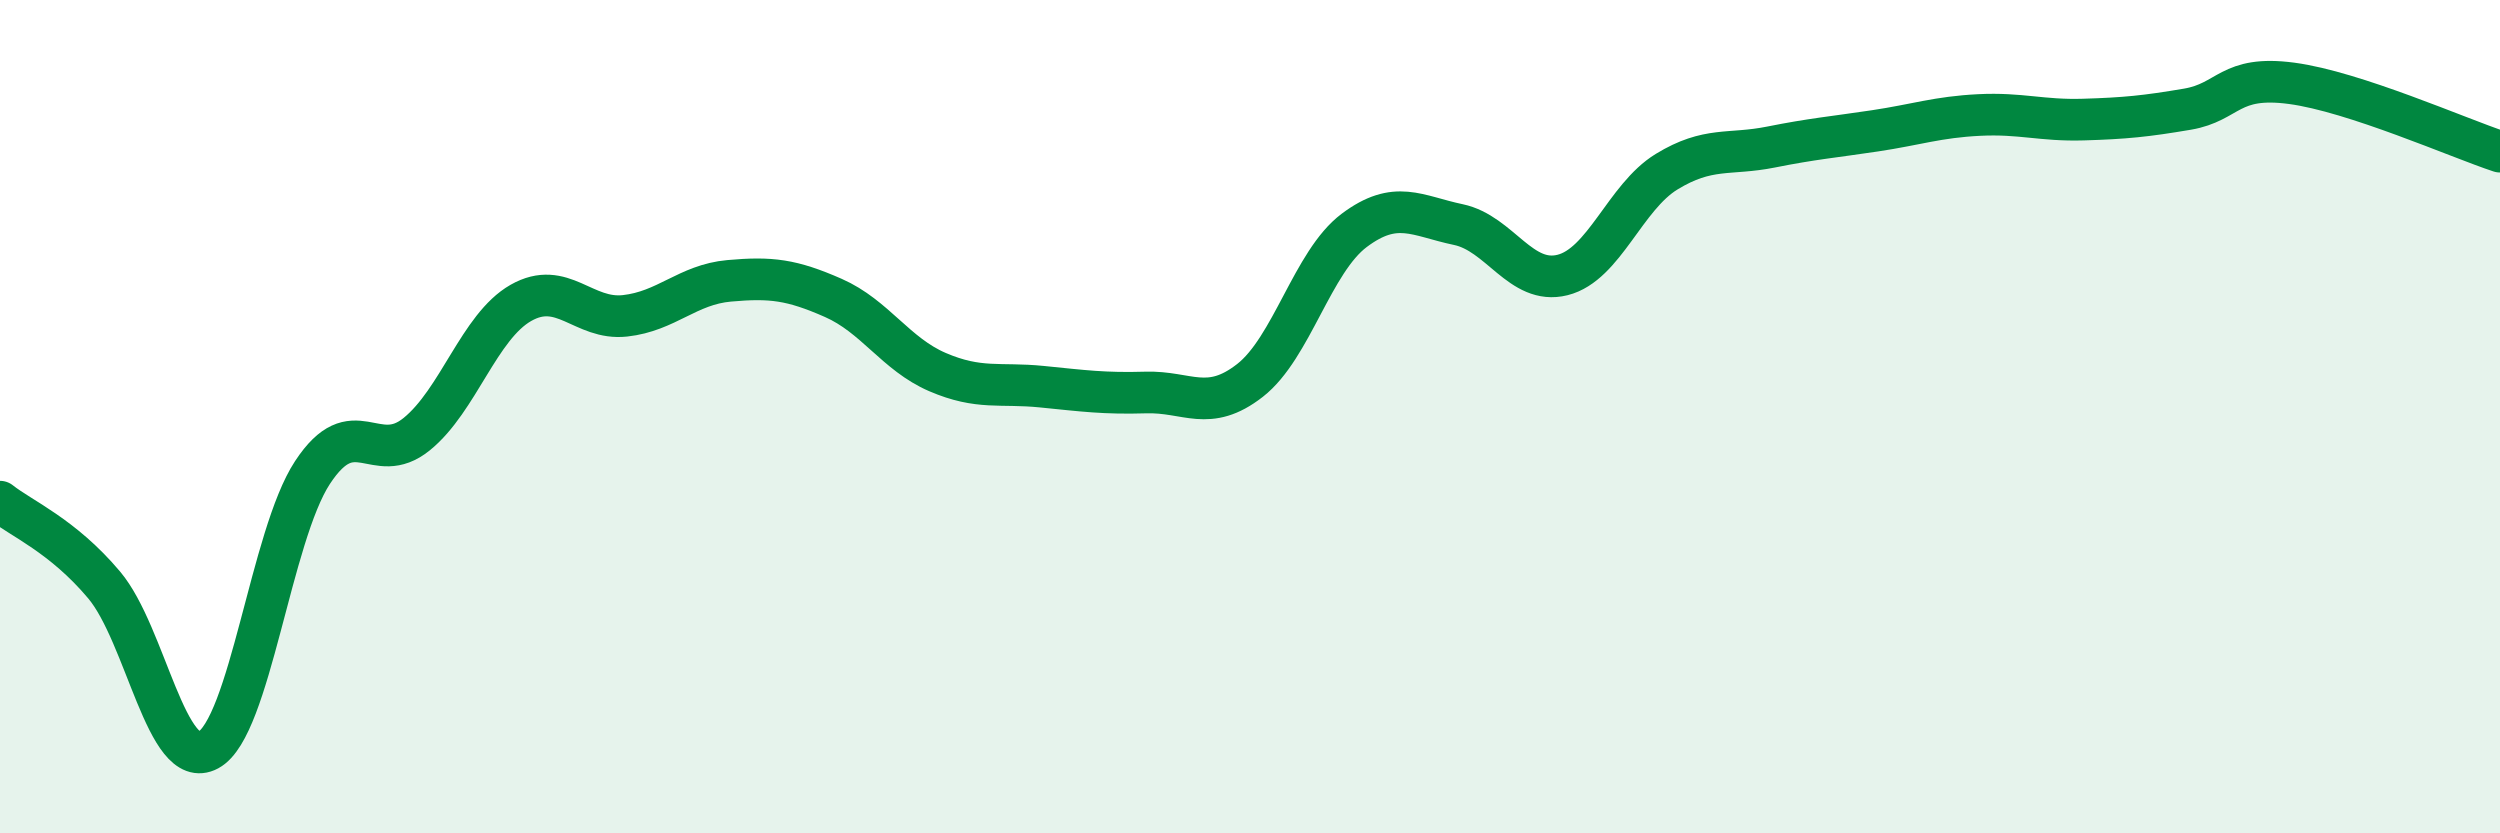
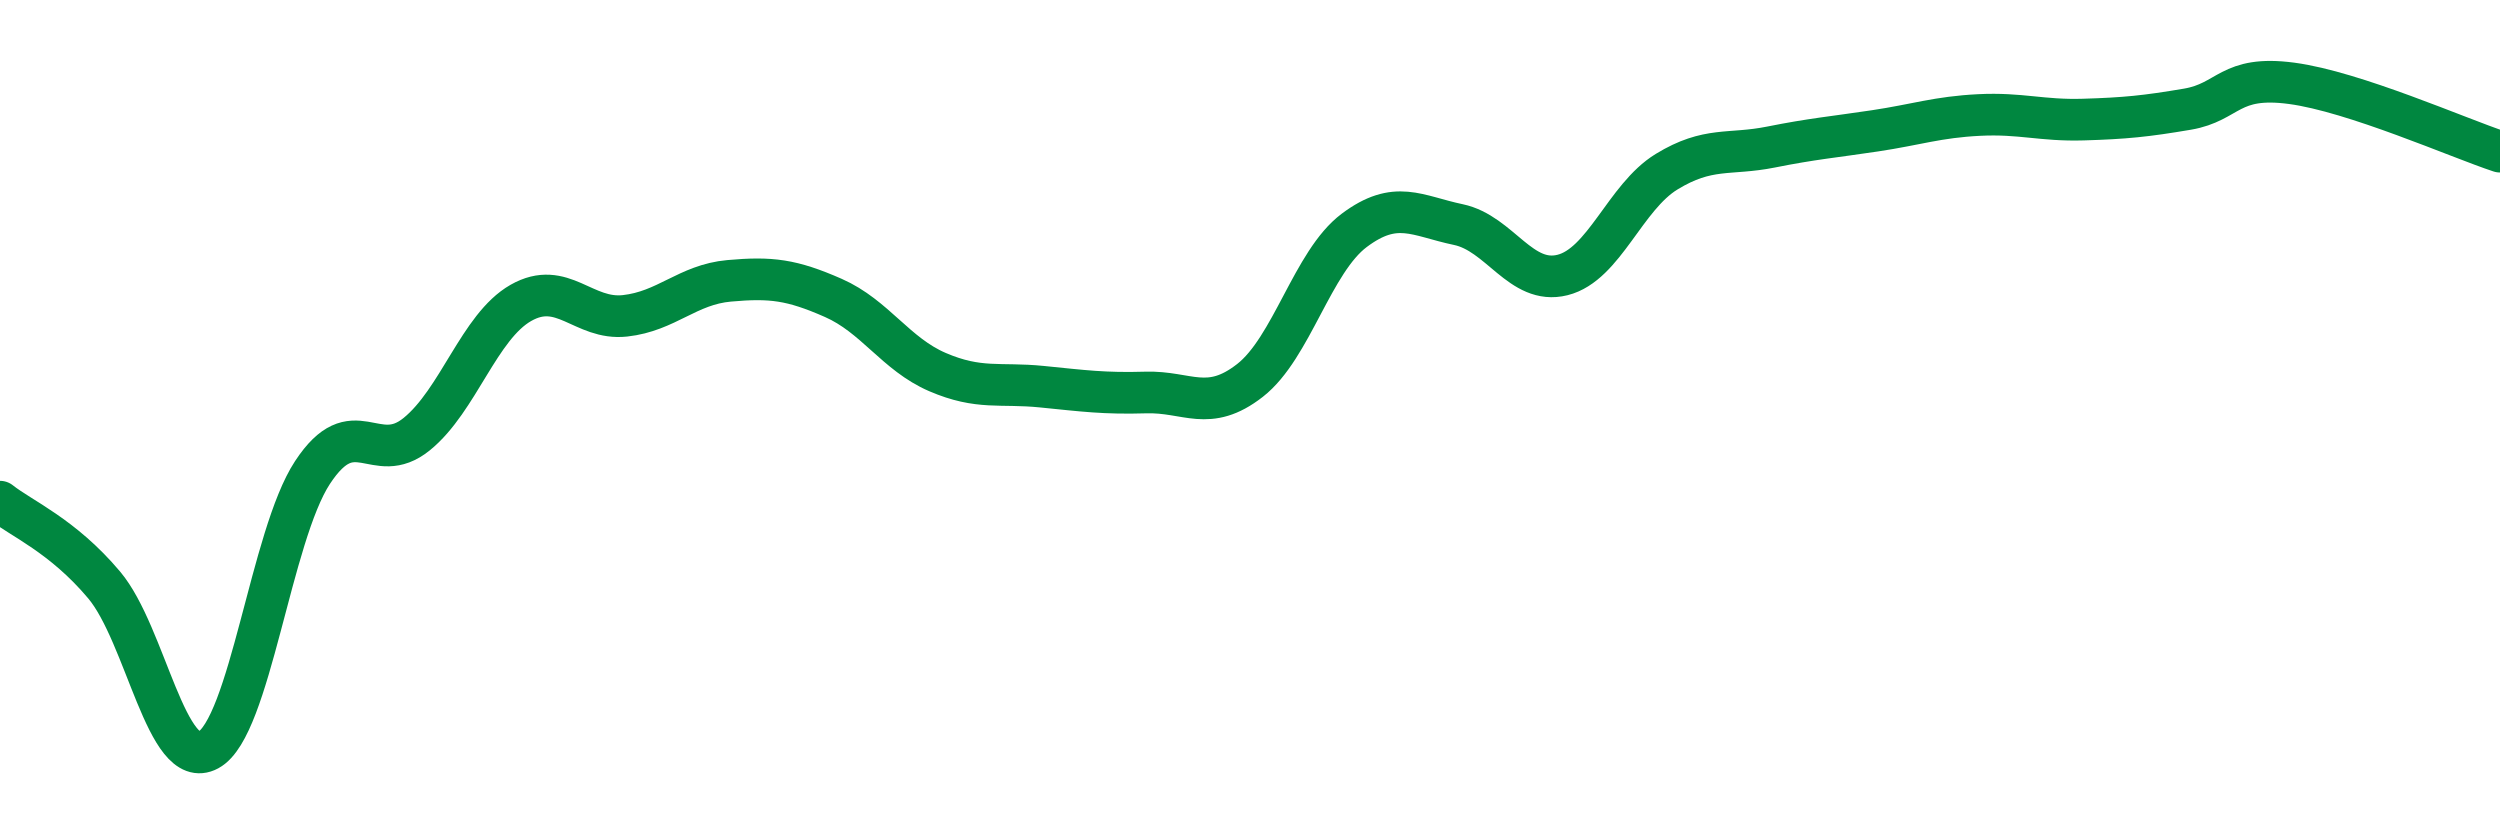
<svg xmlns="http://www.w3.org/2000/svg" width="60" height="20" viewBox="0 0 60 20">
-   <path d="M 0,12.04 C 0.5,12.44 1.5,12.85 2.5,14.04 C 3.5,15.23 4,18.54 5,18 C 6,17.46 6.5,12.86 7.5,11.34 C 8.5,9.82 9,11.23 10,10.42 C 11,9.61 11.5,7.84 12.5,7.27 C 13.5,6.7 14,7.69 15,7.58 C 16,7.47 16.5,6.83 17.5,6.74 C 18.5,6.65 19,6.71 20,7.15 C 21,7.59 21.5,8.5 22.5,8.93 C 23.5,9.36 24,9.18 25,9.28 C 26,9.38 26.5,9.45 27.5,9.42 C 28.5,9.39 29,9.91 30,9.13 C 31,8.35 31.5,6.28 32.5,5.53 C 33.5,4.78 34,5.18 35,5.39 C 36,5.6 36.5,6.85 37.5,6.6 C 38.5,6.35 39,4.73 40,4.12 C 41,3.51 41.5,3.73 42.5,3.53 C 43.5,3.33 44,3.29 45,3.14 C 46,2.99 46.5,2.81 47.5,2.76 C 48.5,2.71 49,2.9 50,2.87 C 51,2.84 51.5,2.79 52.5,2.62 C 53.5,2.45 53.5,1.8 55,2 C 56.5,2.2 59,3.31 60,3.64L60 20L0 20Z" fill="#008740" opacity="0.1" stroke-linecap="round" stroke-linejoin="round" />
  <path d="M 0,12.04 C 0.5,12.44 1.5,12.85 2.5,14.04 C 3.5,15.23 4,18.54 5,18 C 6,17.46 6.5,12.86 7.5,11.34 C 8.5,9.82 9,11.23 10,10.42 C 11,9.61 11.5,7.84 12.5,7.27 C 13.5,6.7 14,7.69 15,7.58 C 16,7.47 16.5,6.83 17.5,6.74 C 18.5,6.65 19,6.71 20,7.15 C 21,7.59 21.5,8.5 22.5,8.93 C 23.5,9.36 24,9.18 25,9.28 C 26,9.38 26.5,9.45 27.5,9.42 C 28.5,9.39 29,9.91 30,9.13 C 31,8.35 31.5,6.28 32.5,5.53 C 33.5,4.78 34,5.18 35,5.39 C 36,5.6 36.5,6.85 37.5,6.6 C 38.5,6.35 39,4.73 40,4.12 C 41,3.51 41.5,3.73 42.5,3.53 C 43.5,3.33 44,3.29 45,3.14 C 46,2.99 46.5,2.81 47.5,2.76 C 48.5,2.71 49,2.9 50,2.87 C 51,2.84 51.5,2.79 52.5,2.62 C 53.5,2.45 53.5,1.8 55,2 C 56.5,2.2 59,3.31 60,3.64" stroke="#008740" stroke-width="1" fill="none" stroke-linecap="round" stroke-linejoin="round" />
</svg>